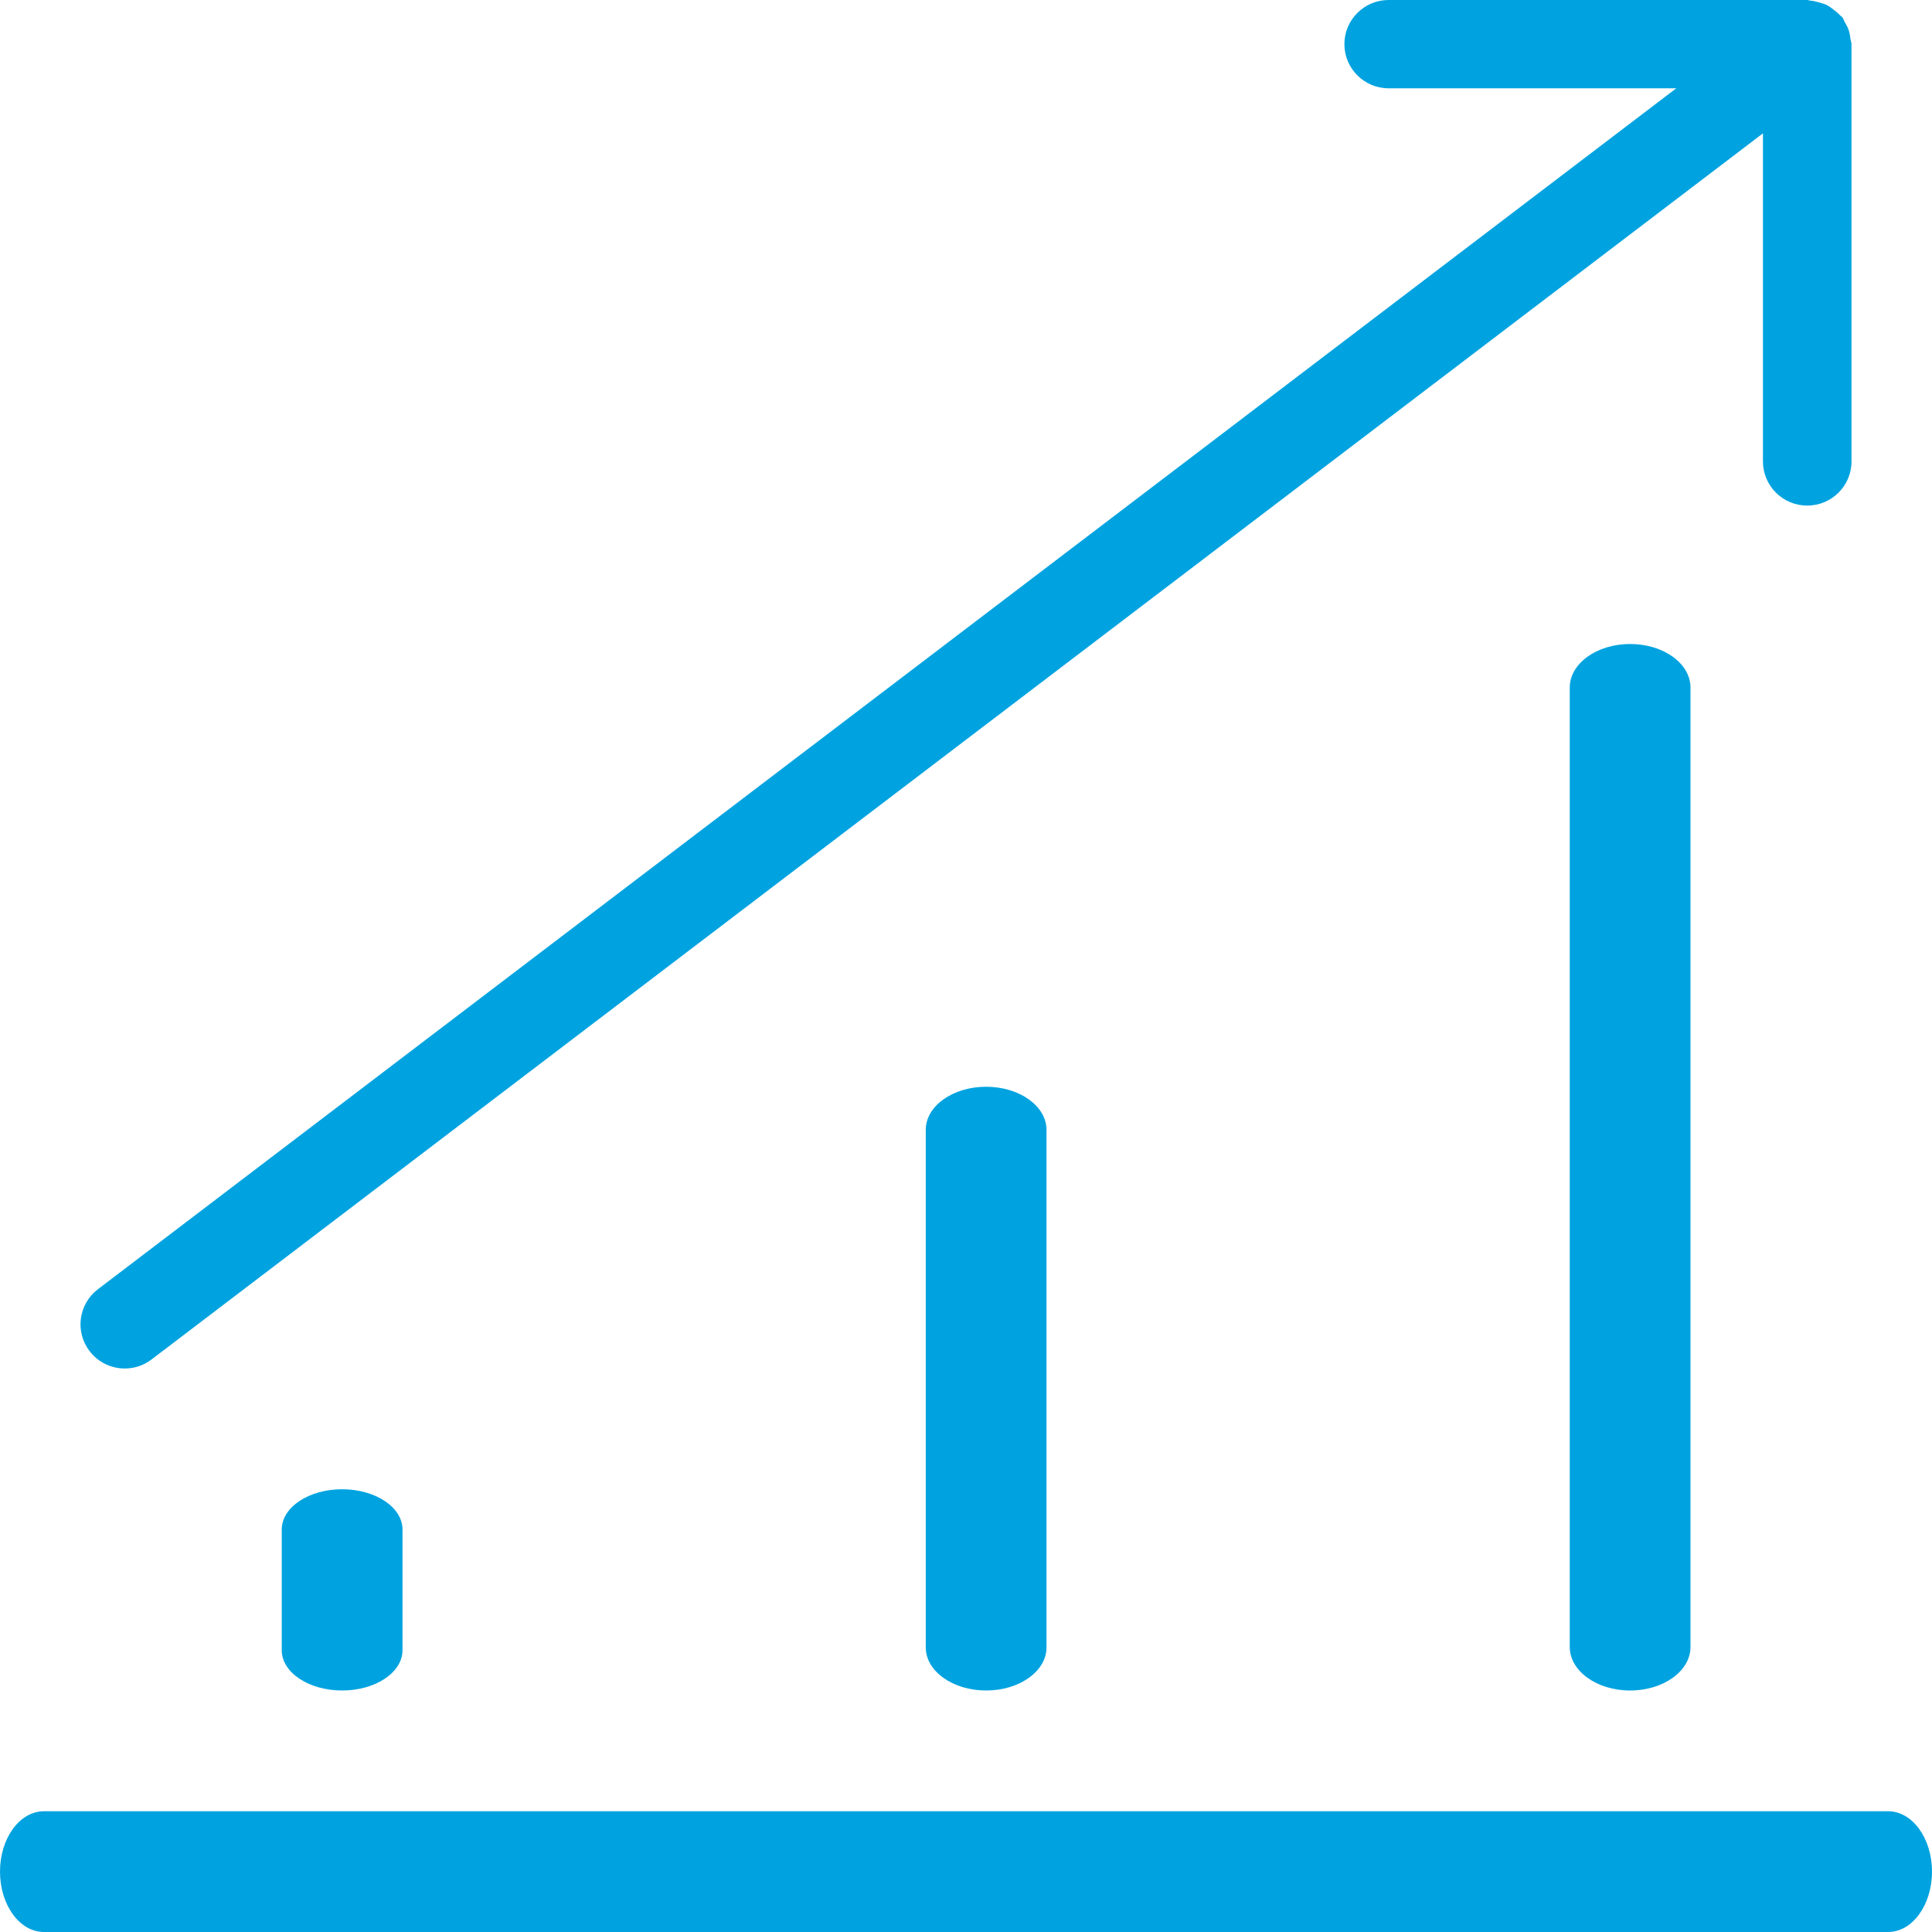
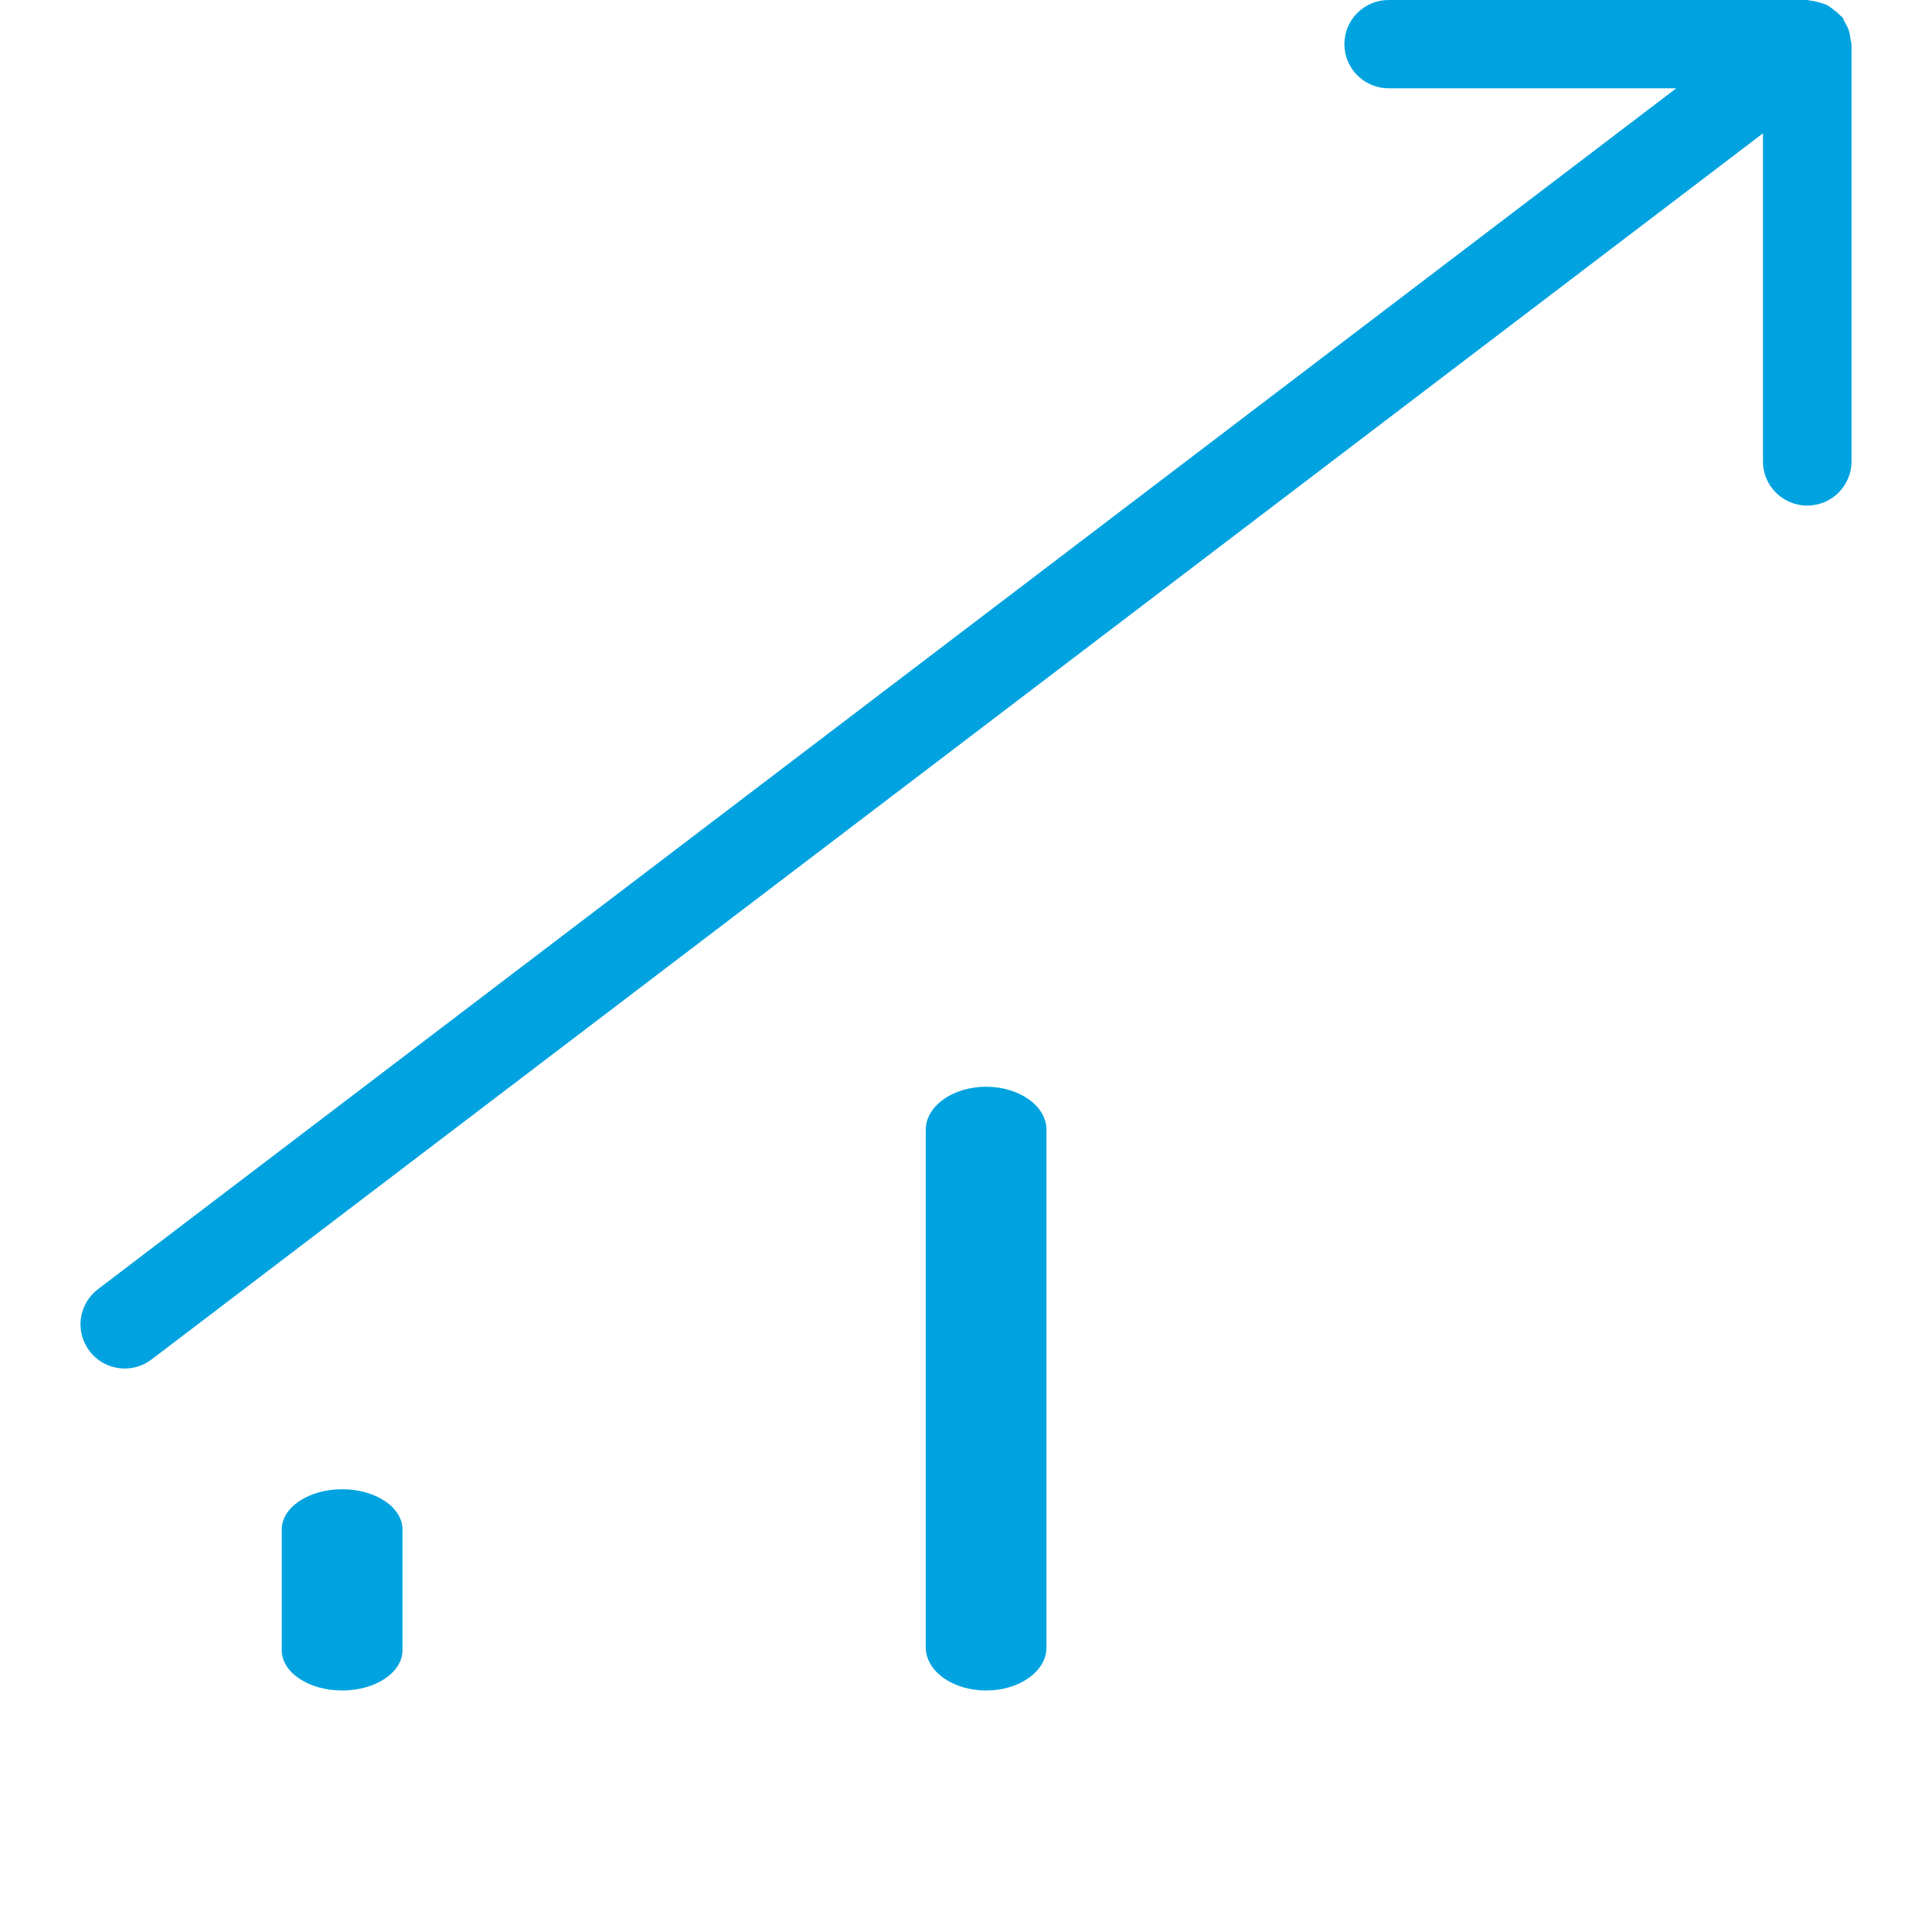
<svg xmlns="http://www.w3.org/2000/svg" width="48px" height="48px" viewBox="0 0 48 48" version="1.1">
  <title>CBD03AAF-2003-4FA2-AD14-4692F7A3ACD4</title>
  <g id="Page-1" stroke="none" stroke-width="1" fill="none" fill-rule="evenodd">
    <g id="SAA-v3" transform="translate(-106, -1570)" fill="#00A3E0">
      <g id="Stacked-Group-3" transform="translate(106, 1291)">
        <g id="Optimize" transform="translate(0, 279)">
-           <path d="M46.909,45 L1.091,45 C0.489,45 0,45.67 0,46.5 C0,47.33 0.489,48 1.091,48 L46.909,48 C47.512,48 48,47.33 48,46.5 C48,45.67 47.512,45 46.909,45 Z" id="Path" />
          <path d="M7,38 L7,41 C7,41.553 7.672,42 8.5,42 C9.328,42 10,41.553 10,41 L10,38 C10,37.447 9.328,37 8.5,37 C7.672,37 7,37.447 7,38 Z" id="Path" />
          <path d="M23,28.071 L23,40.929 C23,41.521 23.672,42 24.5,42 C25.328,42 26,41.521 26,40.929 L26,28.071 C26,27.479 25.328,27 24.5,27 C23.672,27 23,27.479 23,28.071 Z" id="Path" />
-           <path d="M39,17.083 L39,40.917 C39,41.516 39.67,42 40.5,42 C41.33,42 42,41.516 42,40.917 L42,17.083 C42,16.485 41.33,16 40.5,16 C39.67,16 39,16.485 39,17.083 Z" id="Path" />
          <path d="M3.1,34 C3.332,34 3.567,33.928 3.766,33.775 L43.8,3.313 L43.8,11.465 C43.8,12.07 44.292,12.561 44.9,12.561 C45.508,12.561 46,12.07 46,11.465 L46,1.097 C46,1.051 45.979,1.012 45.975,0.968 C45.966,0.894 45.955,0.823 45.931,0.751 C45.906,0.678 45.87,0.614 45.832,0.547 C45.809,0.51 45.802,0.467 45.774,0.432 C45.759,0.412 45.737,0.404 45.721,0.386 C45.67,0.328 45.611,0.282 45.549,0.235 C45.494,0.194 45.443,0.154 45.385,0.124 C45.323,0.094 45.26,0.078 45.191,0.059 C45.119,0.038 45.047,0.02 44.971,0.014 C44.946,0.012 44.924,0 44.9,0 L34.501,0 C33.893,0 33.401,0.491 33.401,1.097 C33.401,1.702 33.893,2.194 34.501,2.194 L41.646,2.194 L2.432,32.031 C1.95,32.399 1.857,33.087 2.226,33.568 C2.441,33.851 2.769,34 3.1,34 Z" id="Path" />
        </g>
      </g>
    </g>
  </g>
</svg>